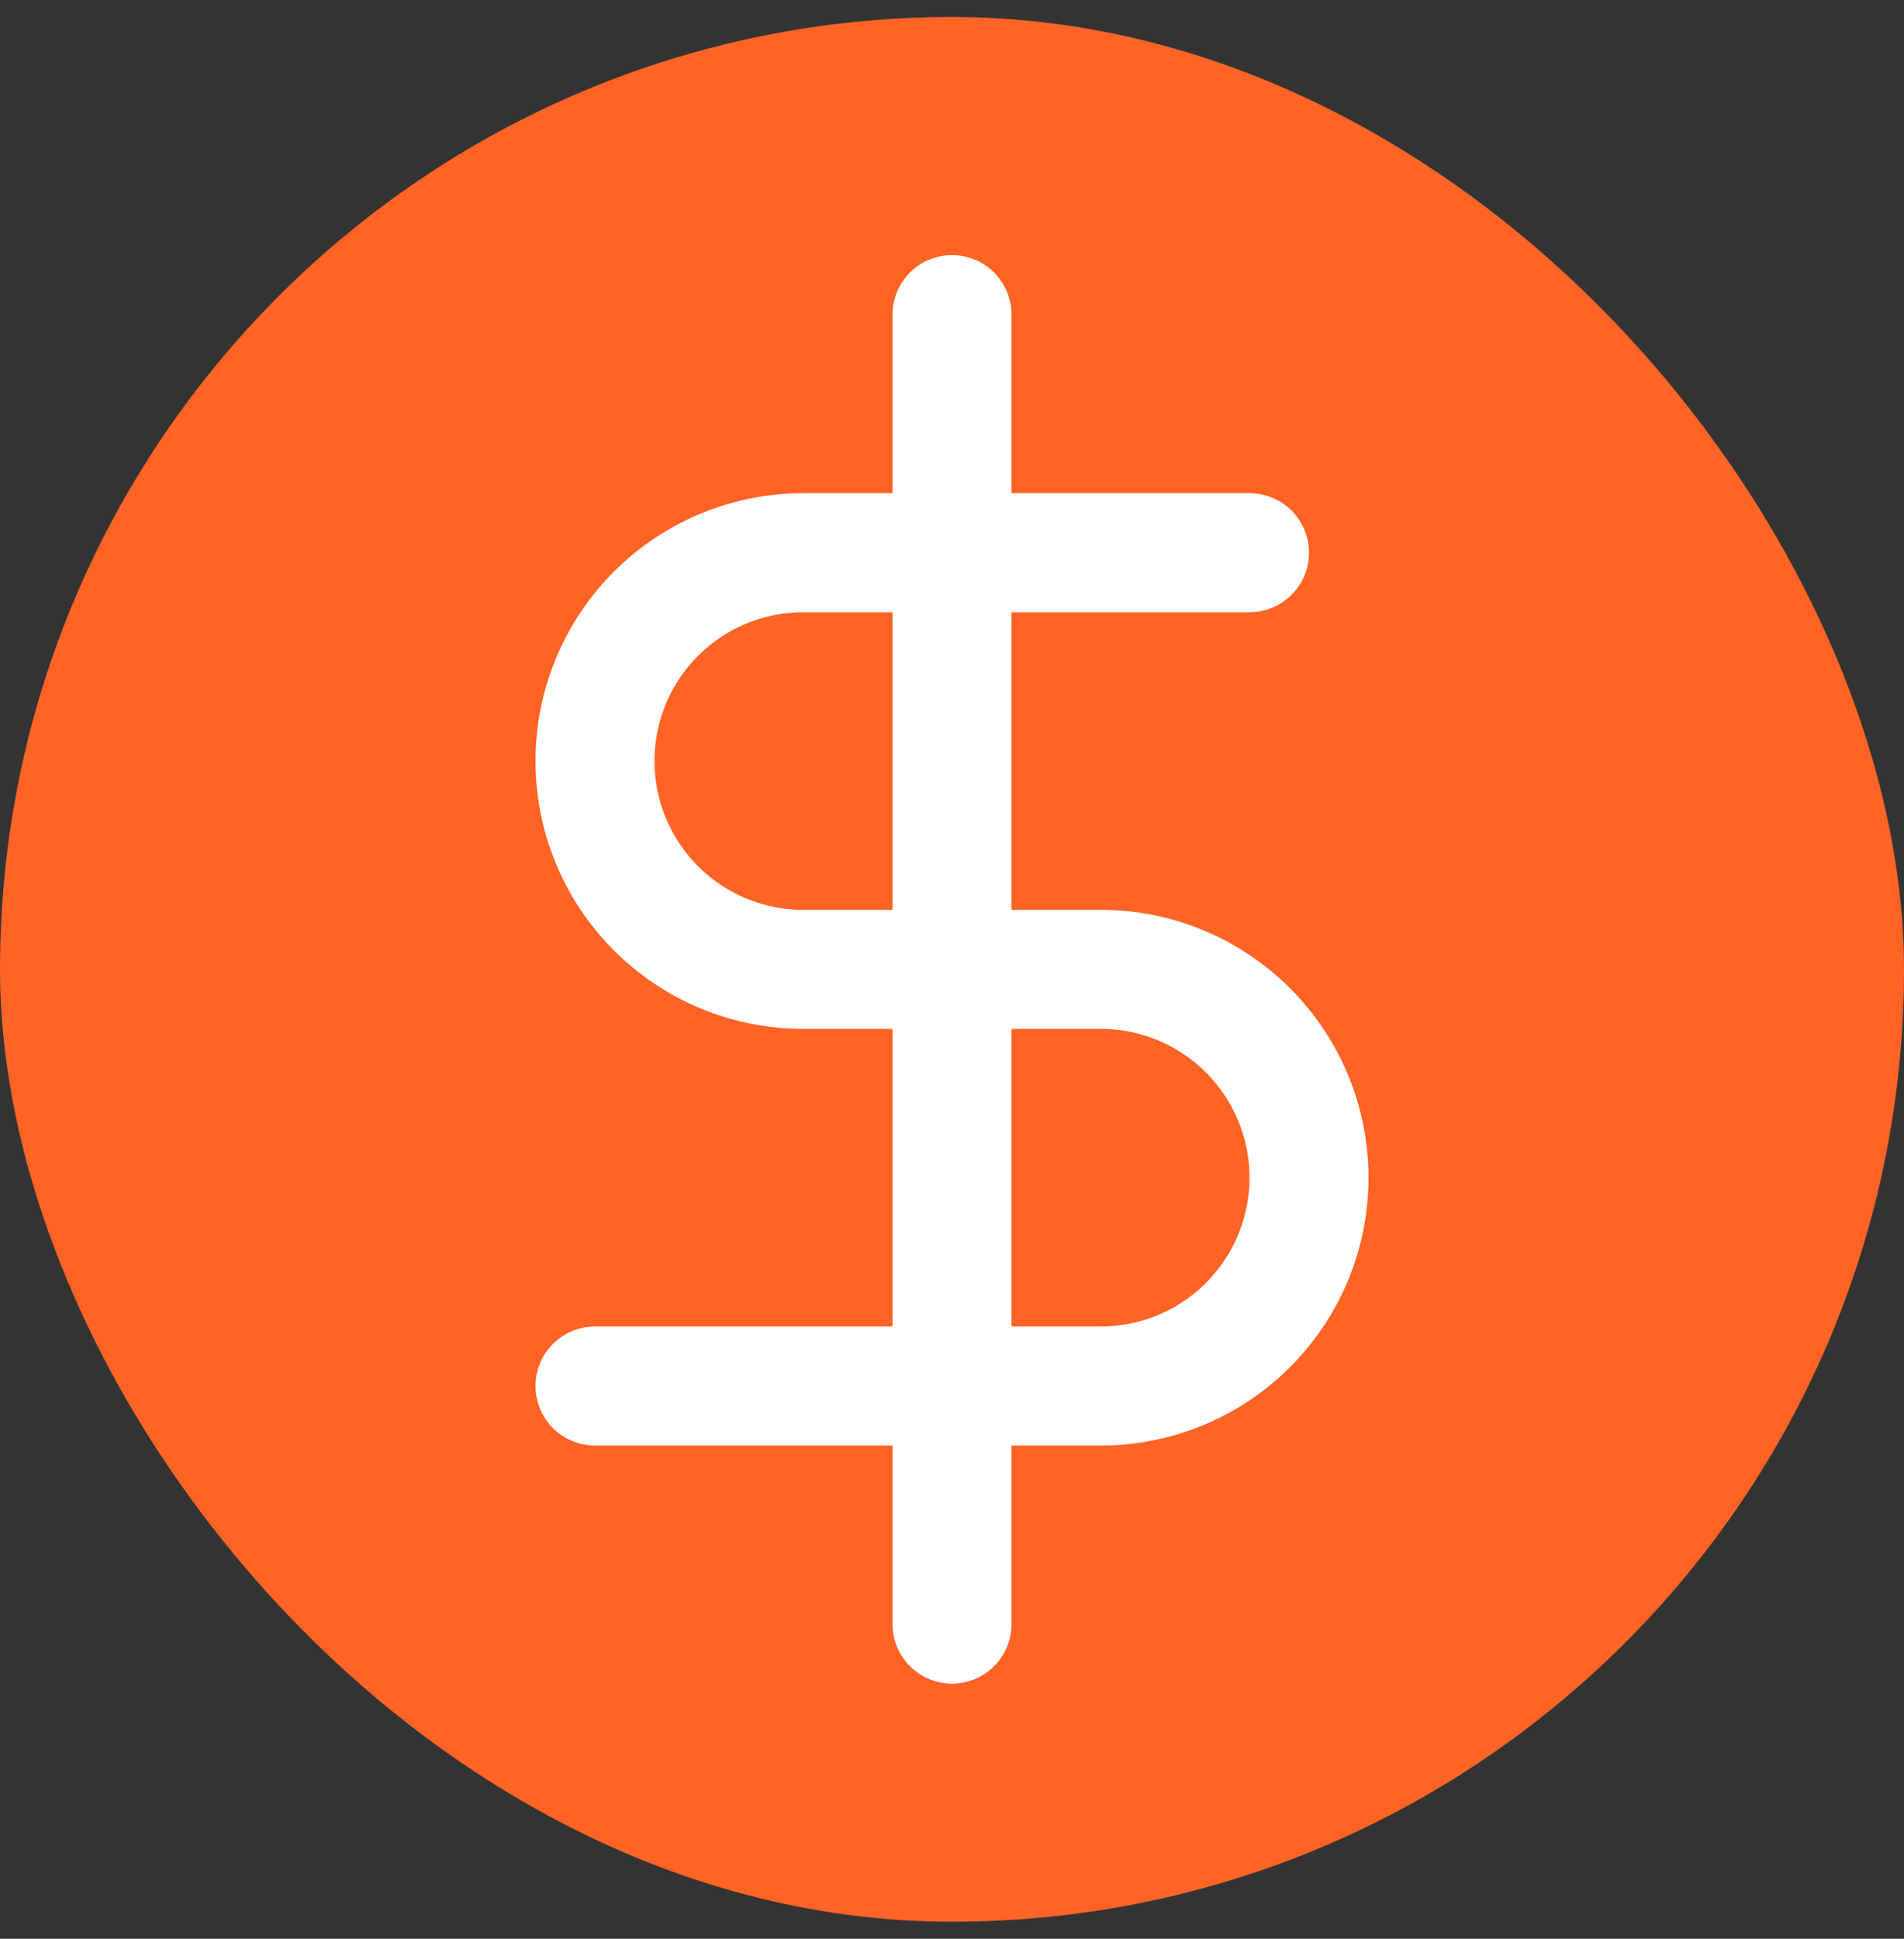
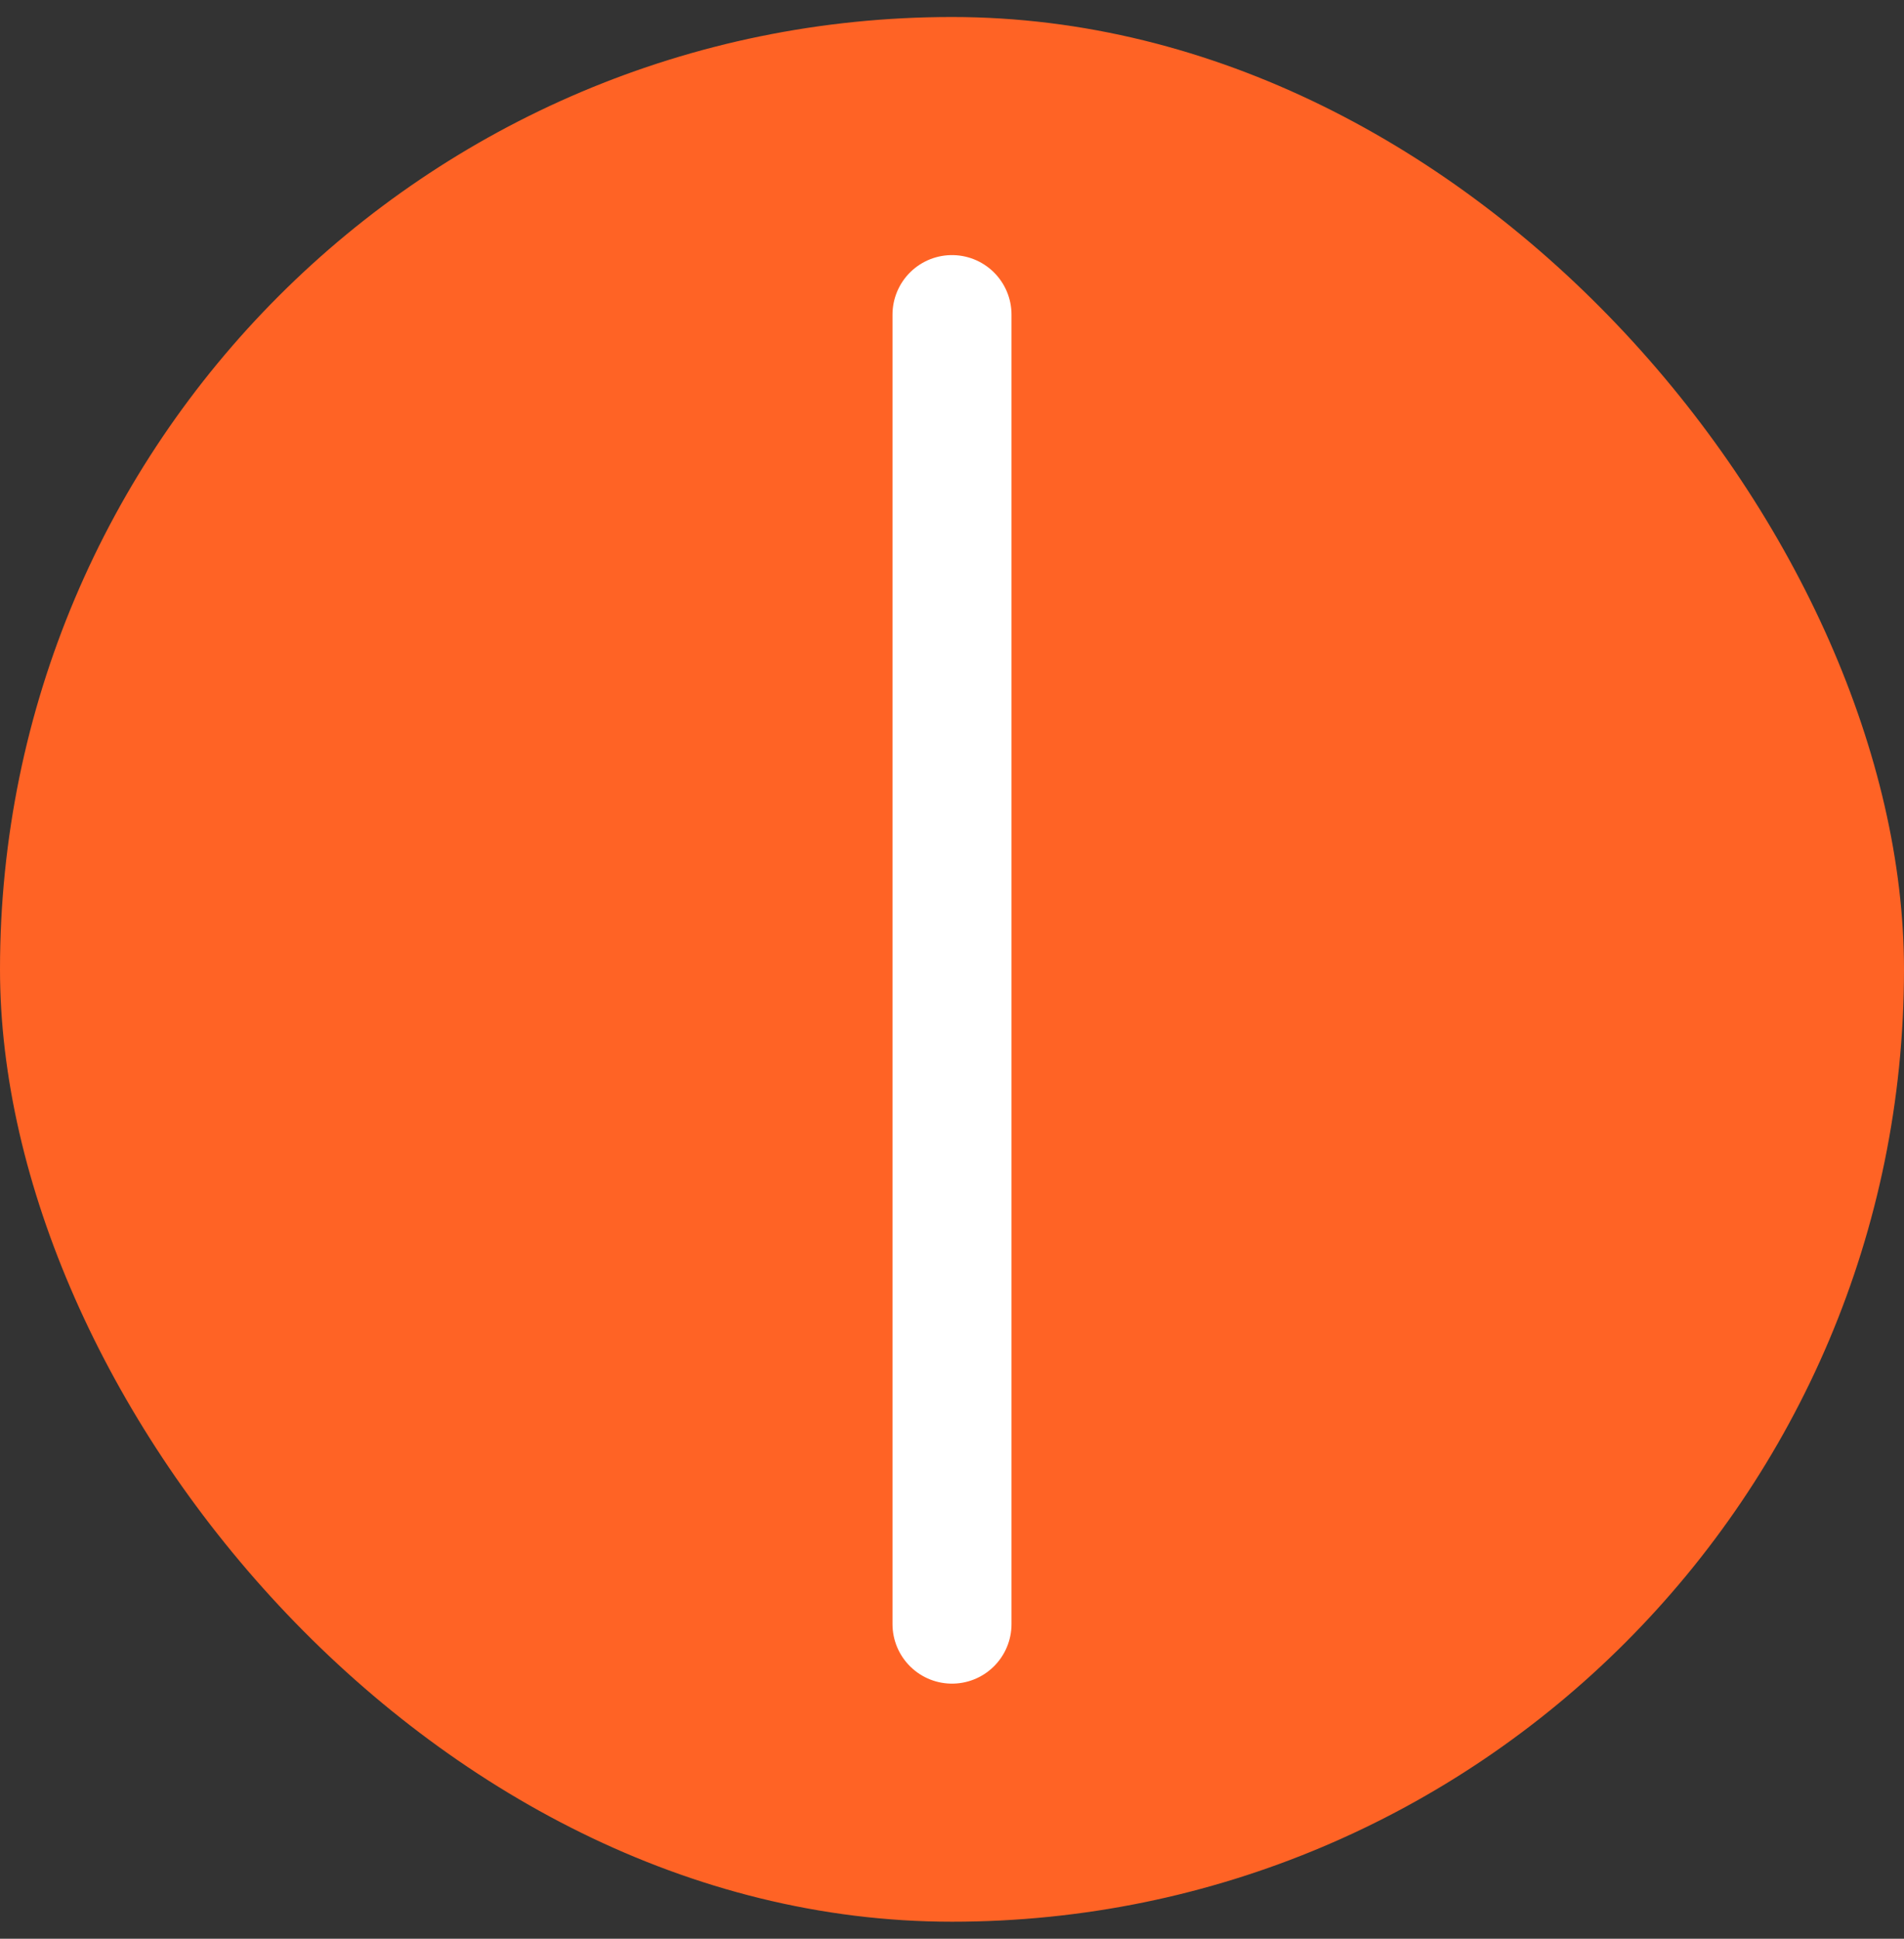
<svg xmlns="http://www.w3.org/2000/svg" fill="none" viewBox="0 0 56 57" height="57" width="56">
  <rect x="0" y="0" width="56" height="57" fill="#333333" stroke="none" />
  <rect fill="#FF6325" rx="28" height="56" width="56" y="0.5" />
  <g clip-path="url(#clip0_13029_11688)">
    <path stroke-linejoin="round" stroke-linecap="round" stroke-width="3.5" stroke="white" d="M28 9.25V47.75" />
-     <path stroke-linejoin="round" stroke-linecap="round" stroke-width="3.5" stroke="white" d="M36.75 16.25H23.625C22 16.25 20.443 16.895 19.294 18.044C18.145 19.193 17.5 20.75 17.5 22.375C17.5 24 18.145 25.557 19.294 26.706C20.443 27.855 22 28.5 23.625 28.5H32.375C33.999 28.5 35.557 29.145 36.706 30.294C37.855 31.443 38.5 33.001 38.5 34.625C38.5 36.249 37.855 37.807 36.706 38.956C35.557 40.105 33.999 40.75 32.375 40.75H17.5" />
  </g>
  <defs>
    <clipPath id="clip0_13029_11688">
      <rect transform="translate(7 7.5)" fill="white" height="42" width="42" />
    </clipPath>
  </defs>
</svg>